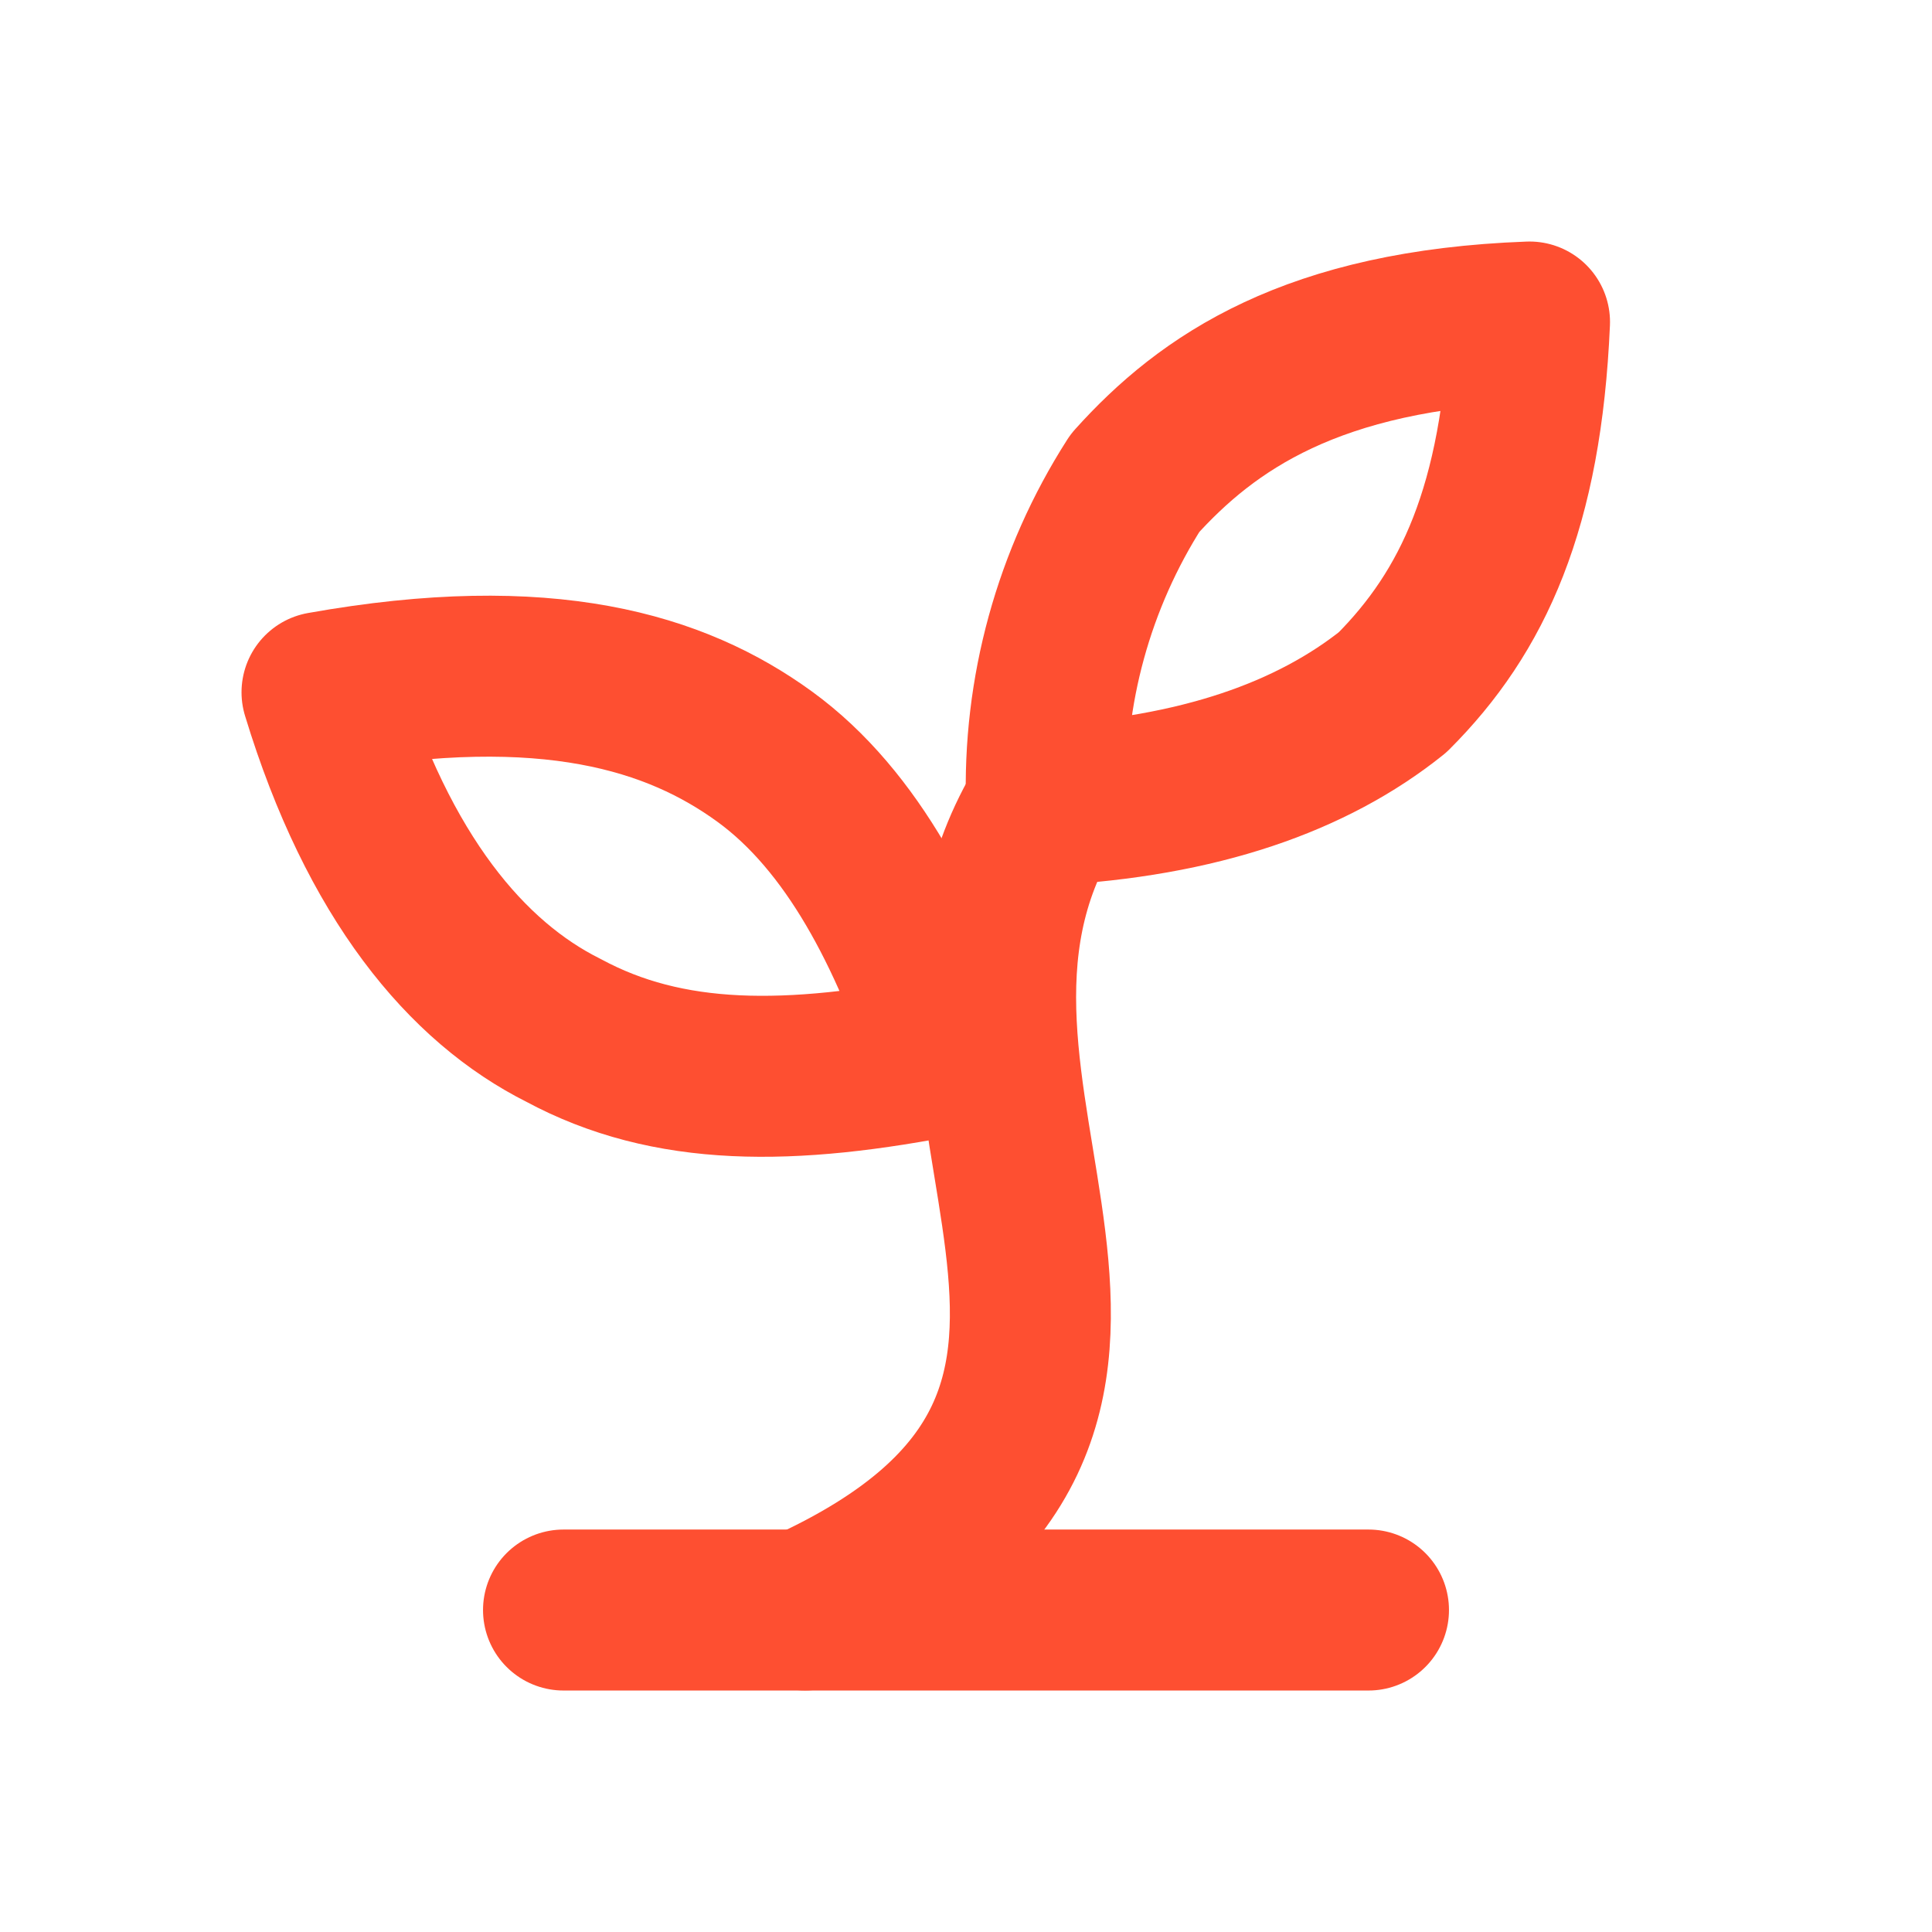
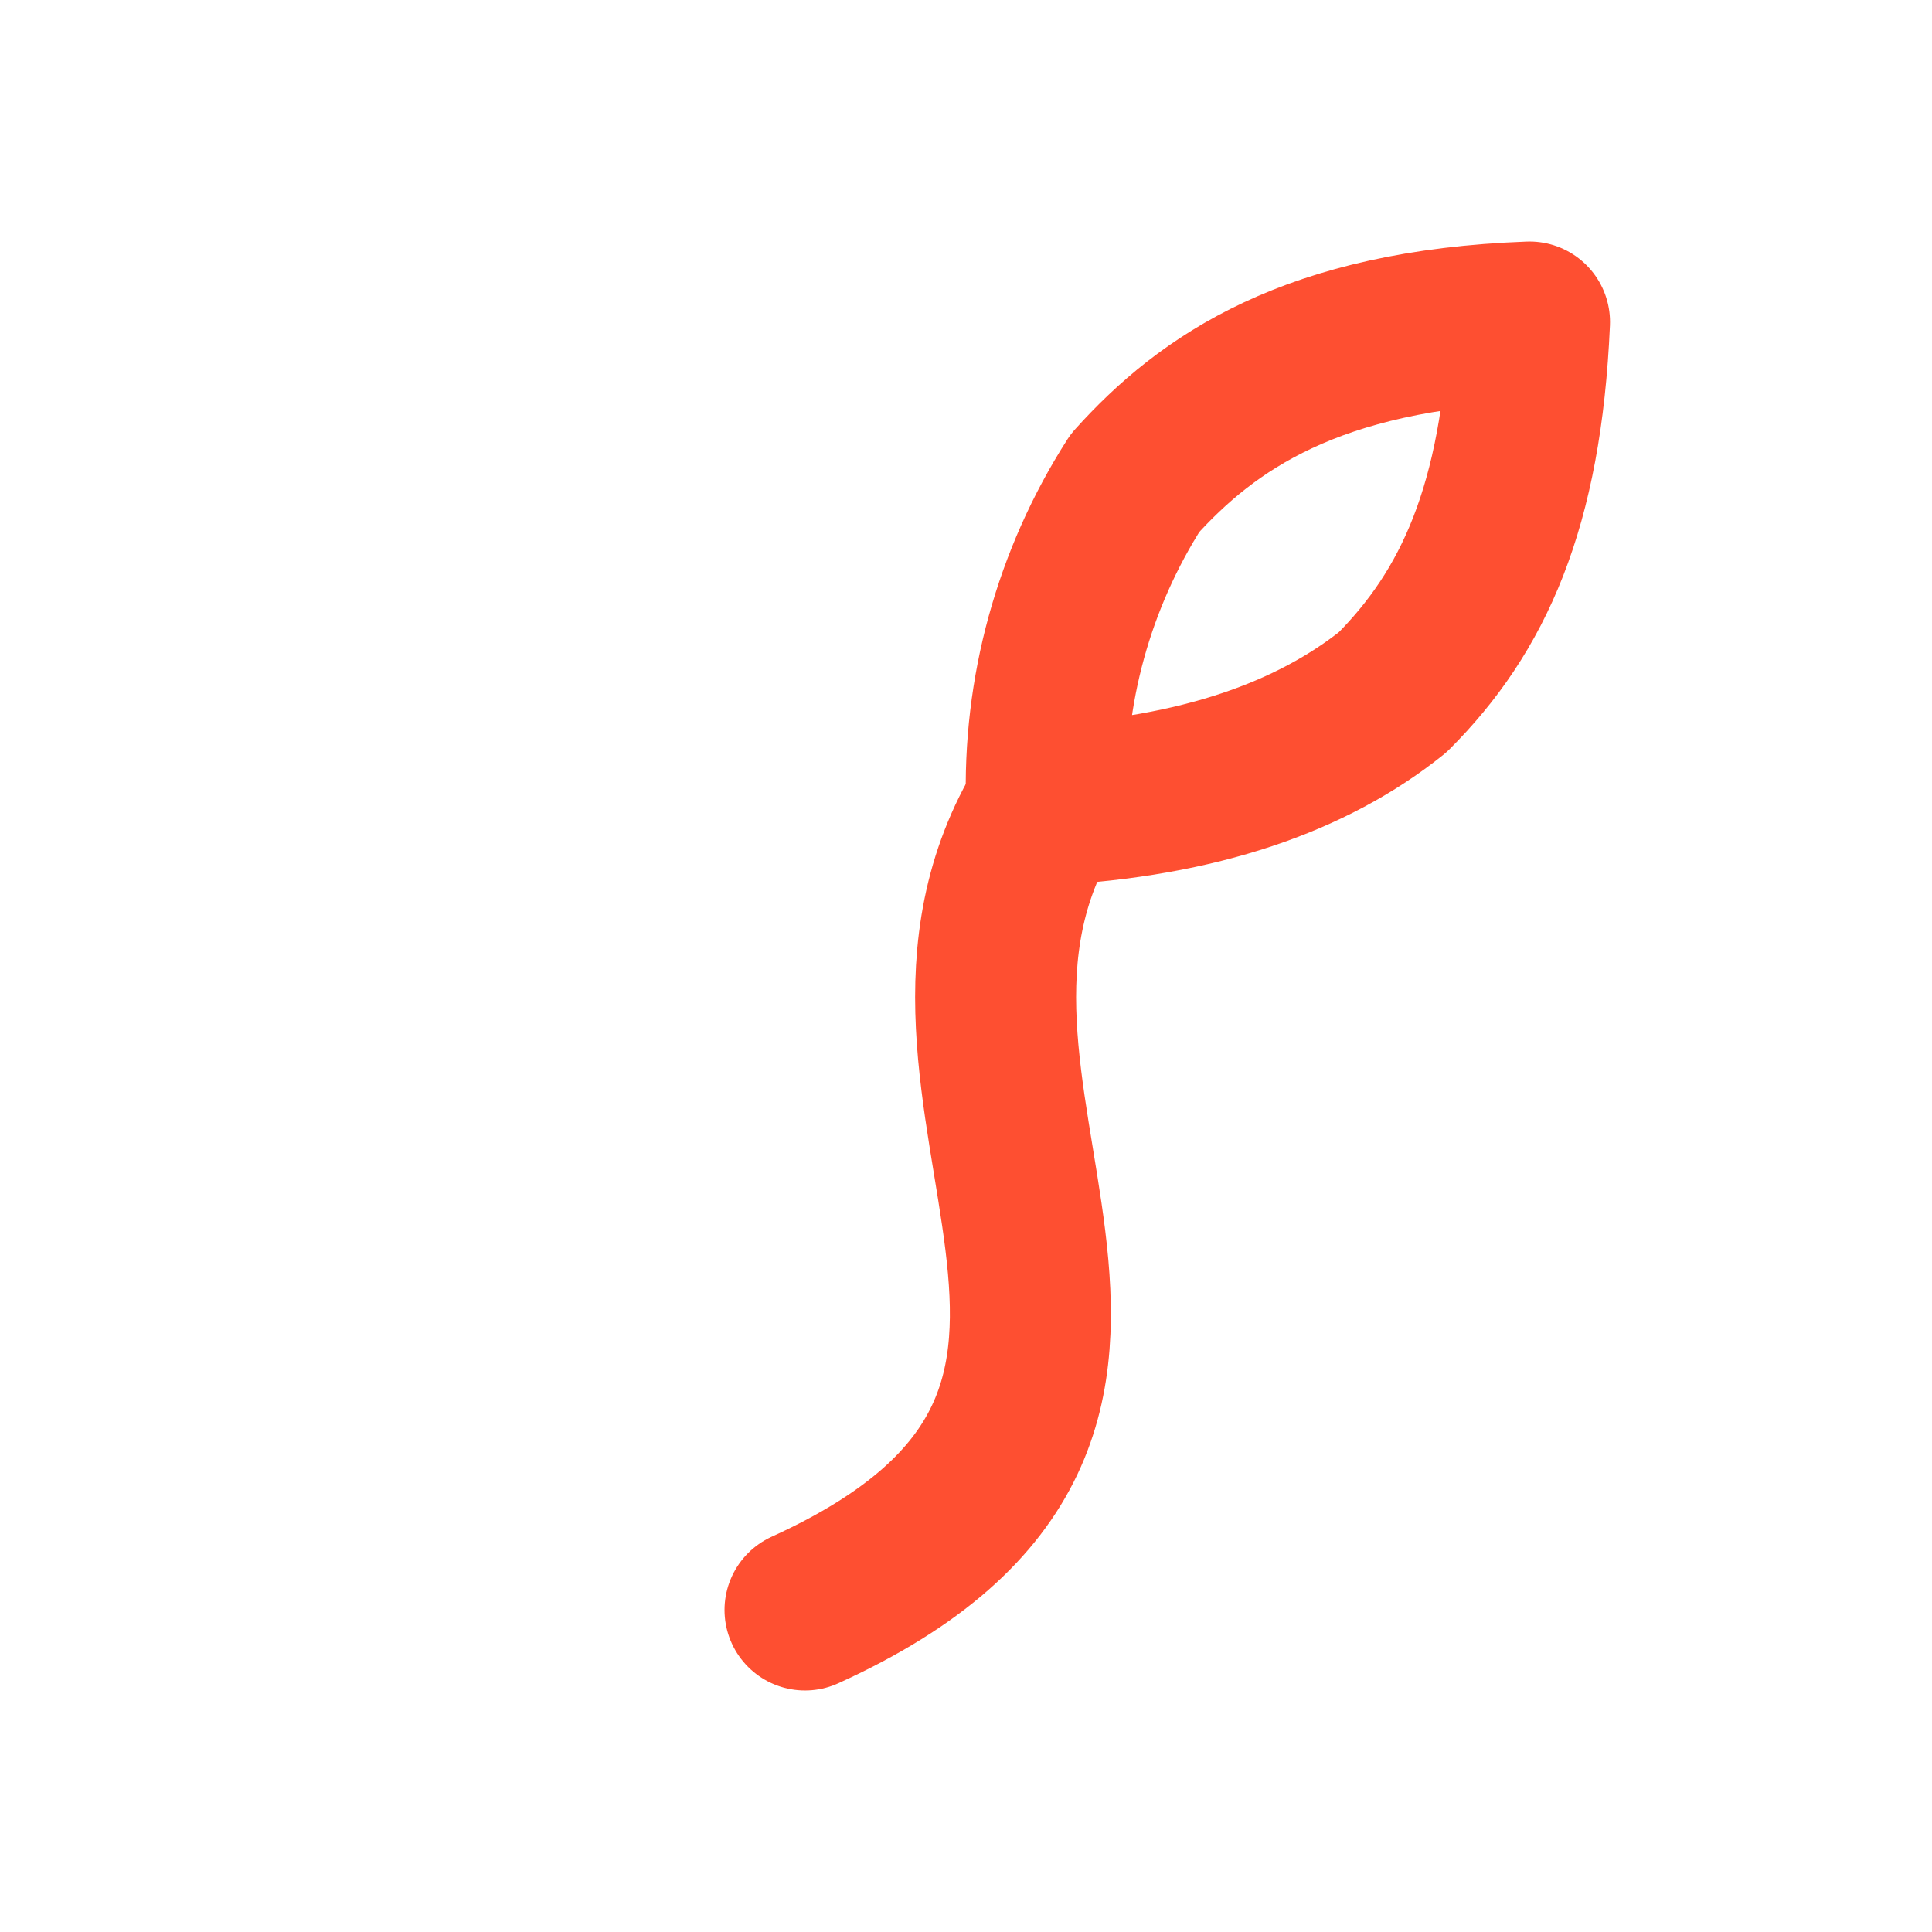
<svg xmlns="http://www.w3.org/2000/svg" width="40" height="40" viewBox="0 0 40 40" fill="none">
-   <path d="M11.667 33.334H28.333" stroke="#FE4F31" stroke-width="3.333" stroke-linecap="round" stroke-linejoin="round" />
  <path d="M16.667 33.333C25.833 29.166 18 22.666 21.667 16.666" stroke="#FE4F31" stroke-width="3.333" stroke-linecap="round" stroke-linejoin="round" />
-   <path d="M15.833 15.666C17.667 17 18.833 19.333 19.667 21.833C16.333 22.5 13.833 22.5 11.667 21.333C9.667 20.333 7.833 18.166 6.667 14.333C11.333 13.5 14 14.333 15.833 15.666Z" stroke="#FE4F31" stroke-width="3.333" stroke-linecap="round" stroke-linejoin="round" />
  <path d="M23.5 10C22.229 11.986 21.59 14.31 21.667 16.666C24.833 16.5 27.167 15.666 28.833 14.333C30.5 12.666 31.5 10.5 31.667 6.667C27.167 6.833 25 8.333 23.5 10Z" stroke="#FE4F31" stroke-width="3.333" stroke-linecap="round" stroke-linejoin="round" />
</svg>